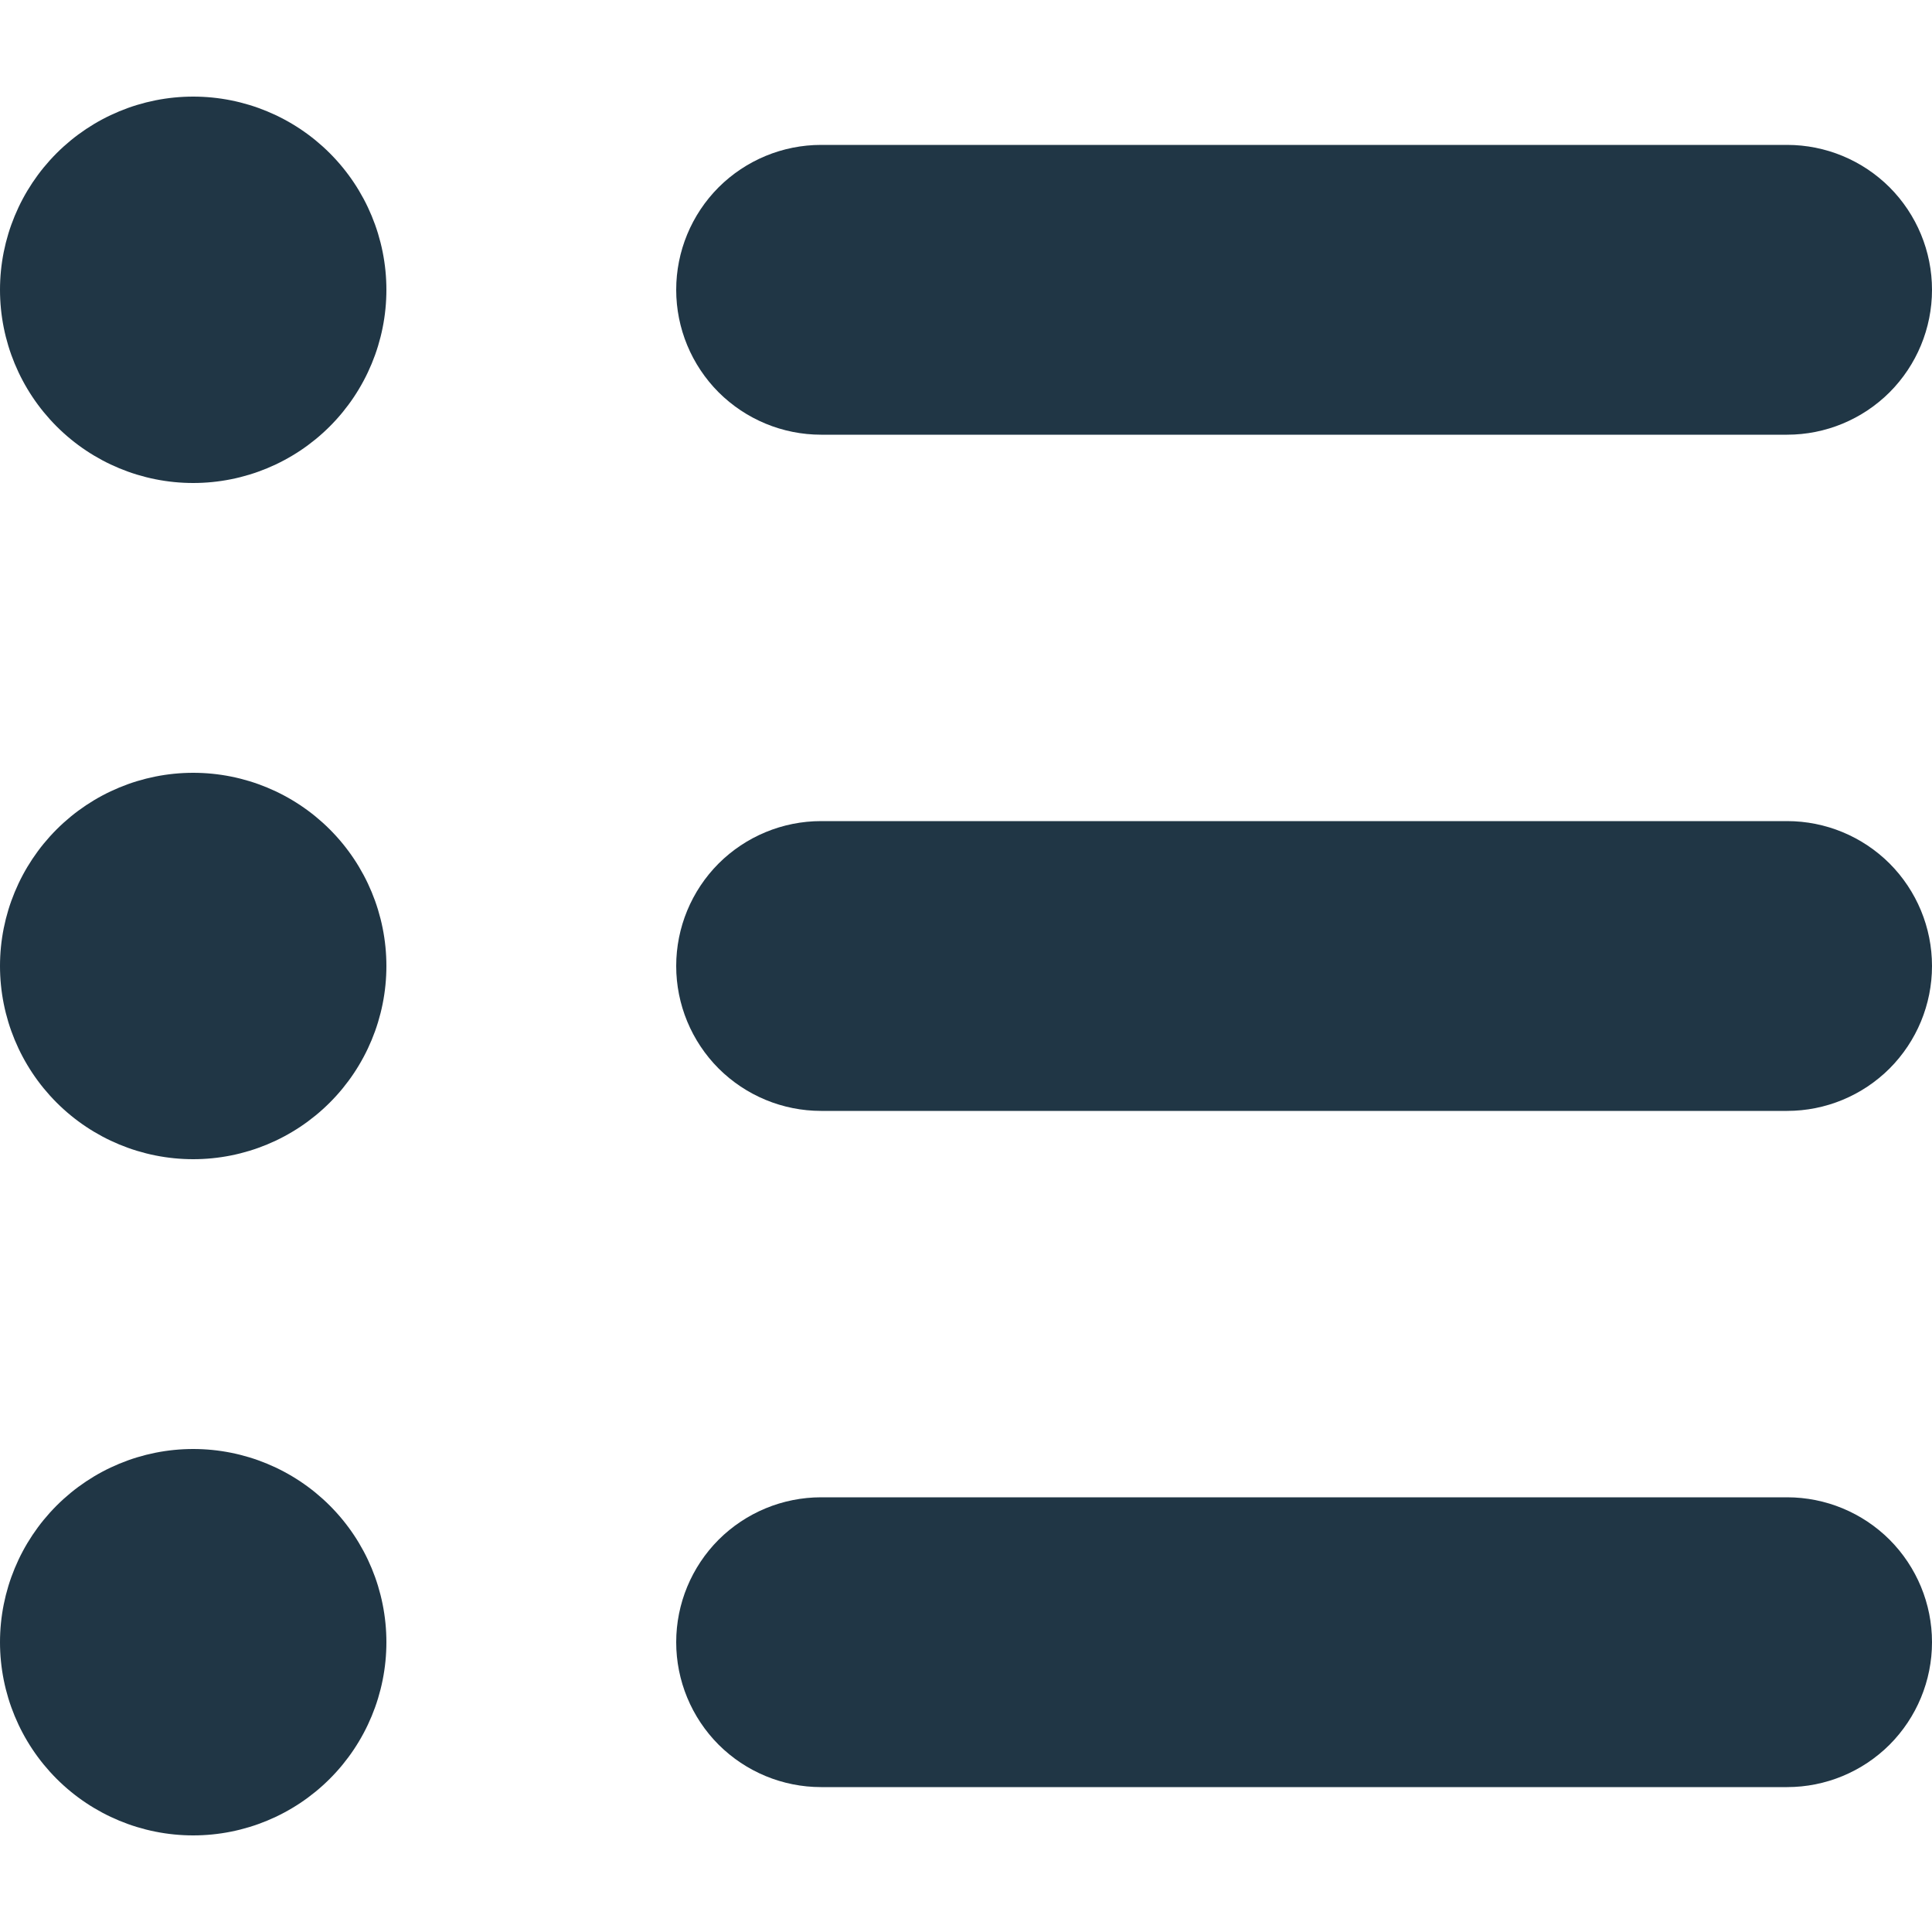
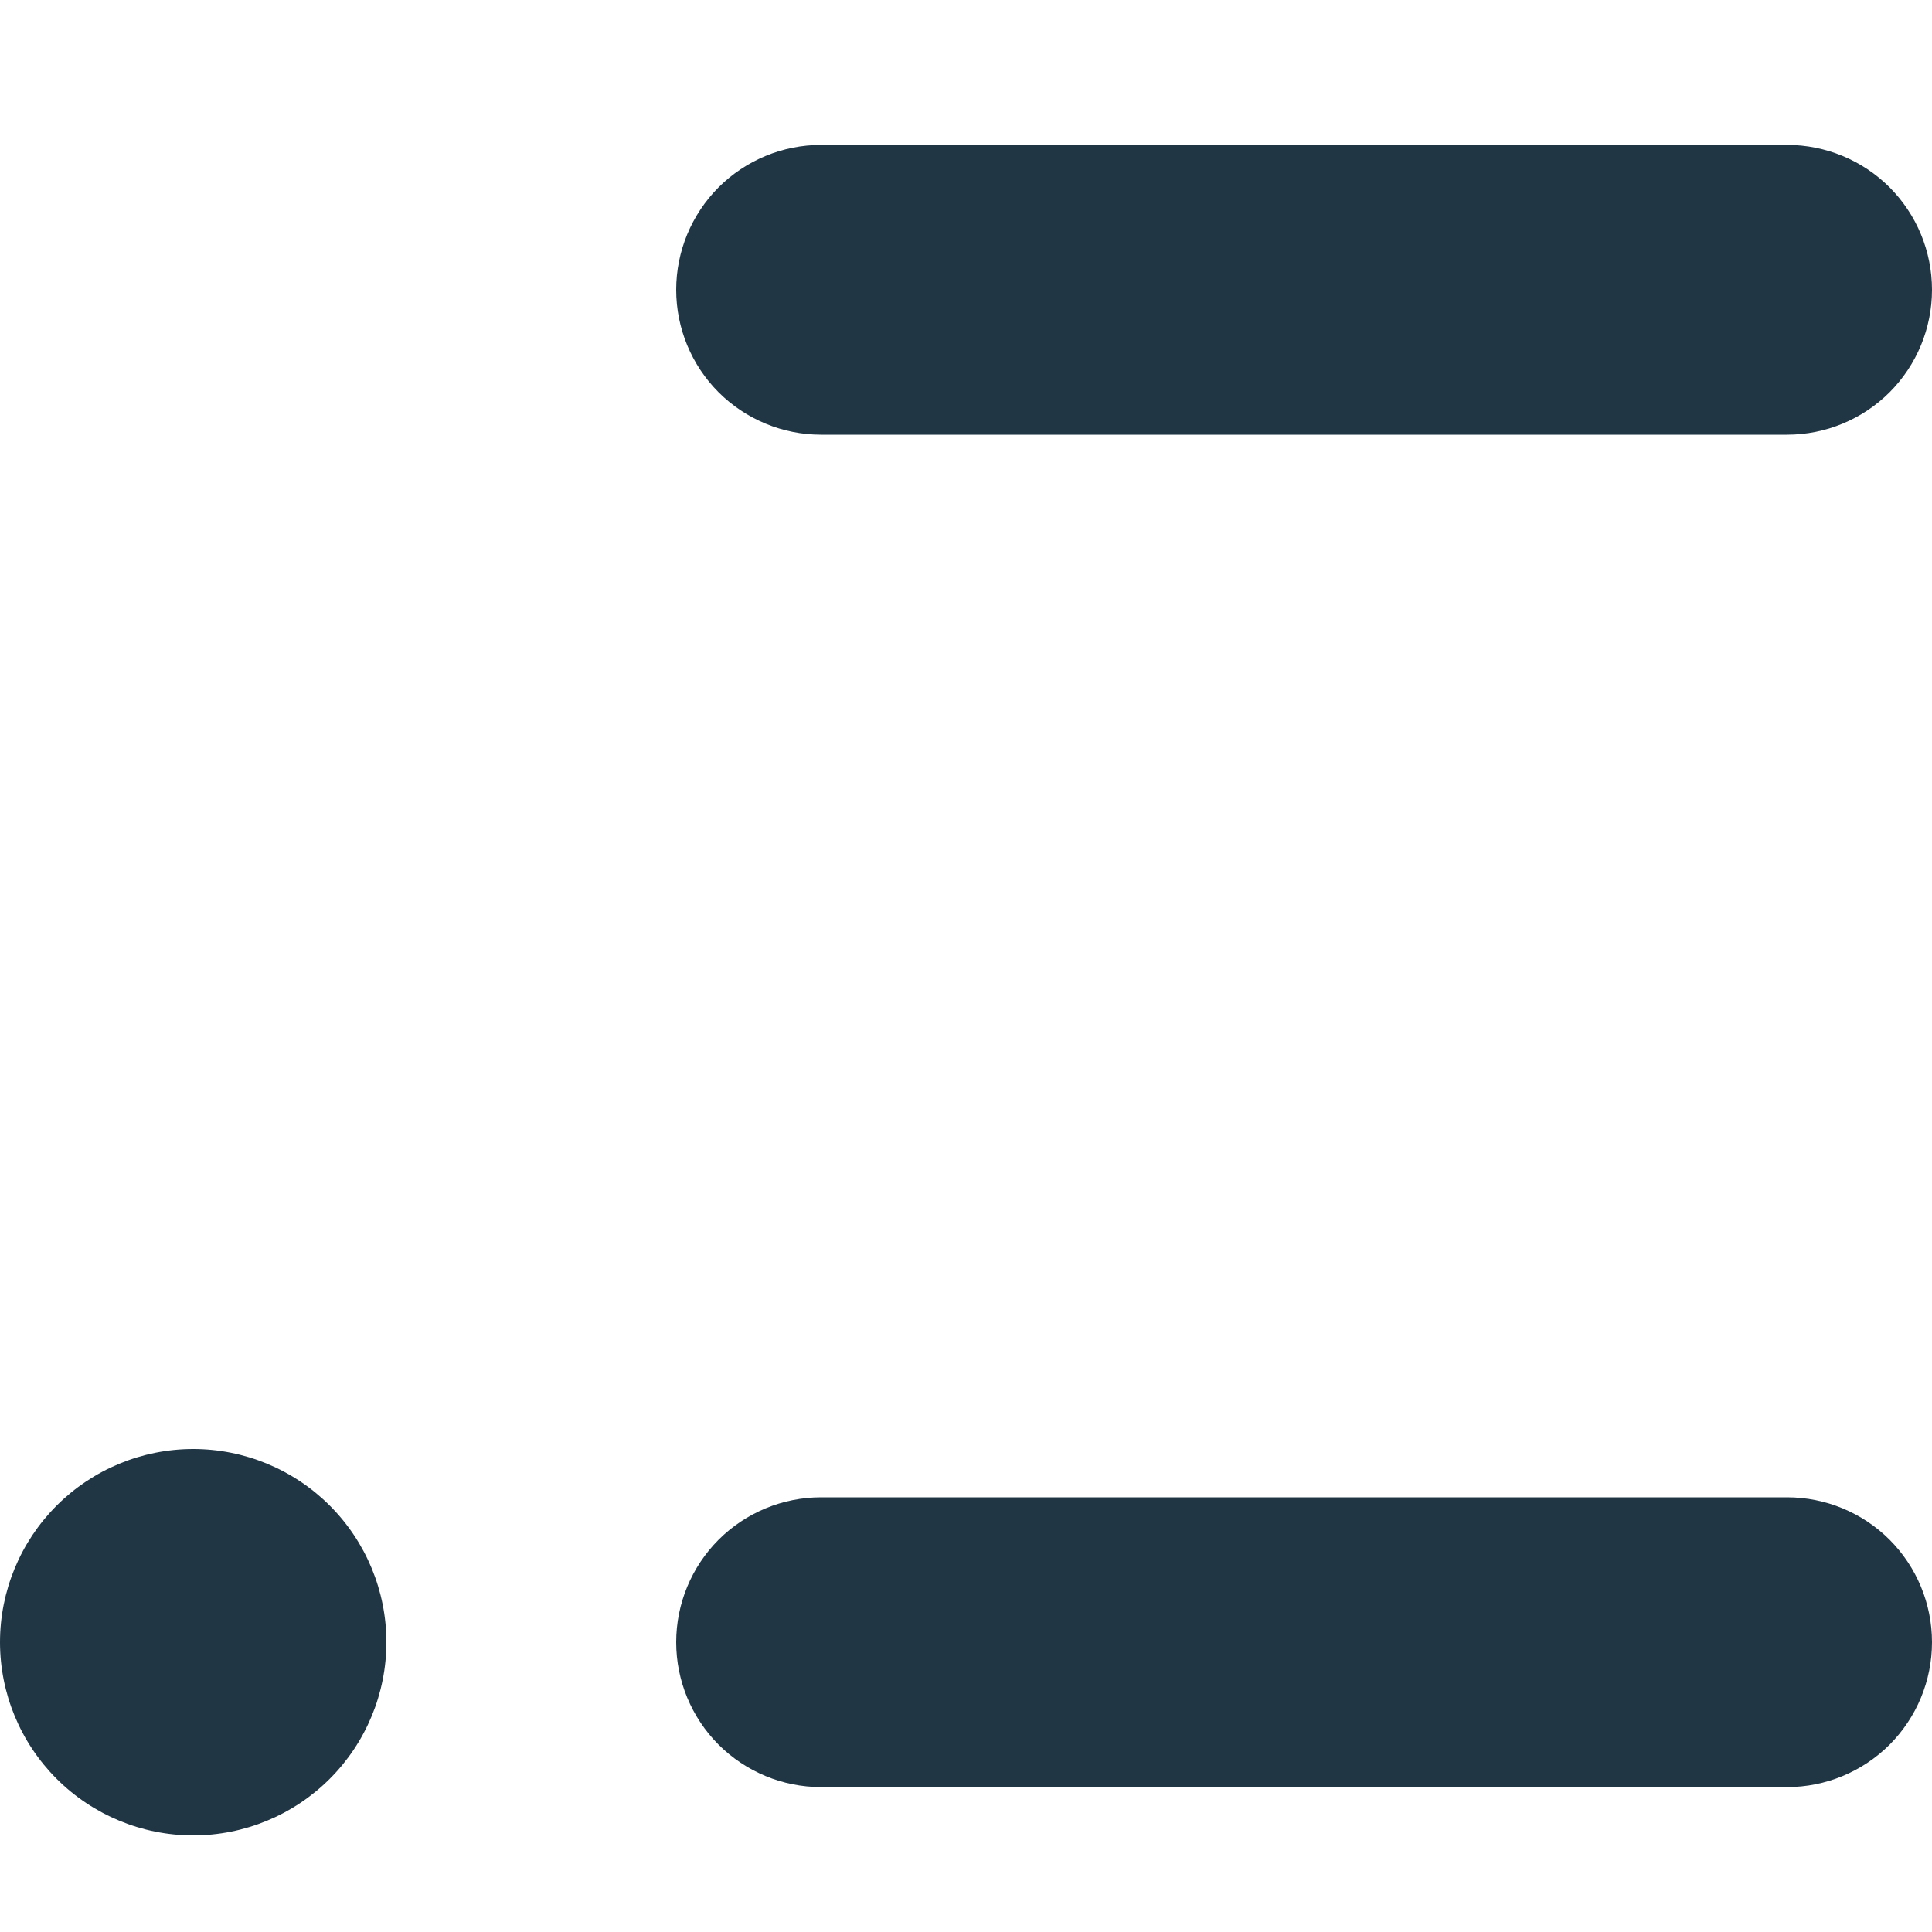
<svg xmlns="http://www.w3.org/2000/svg" width="20" height="20" viewBox="0 0 20 20" fill="none">
  <path d="M18.5 4.5H8.5C8.102 4.5 7.721 4.342 7.439 4.061C7.158 3.779 7 3.398 7 3C7 2.602 7.158 2.221 7.439 1.939C7.721 1.658 8.102 1.5 8.5 1.5H18.5C18.898 1.5 19.279 1.658 19.561 1.939C19.842 2.221 20 2.602 20 3C20 3.398 19.842 3.779 19.561 4.061C19.279 4.342 18.898 4.5 18.5 4.5Z" fill="#203645" />
-   <path d="M18.5 11.5H8.5C8.102 11.5 7.721 11.342 7.439 11.061C7.158 10.779 7 10.398 7 10C7 9.602 7.158 9.221 7.439 8.939C7.721 8.658 8.102 8.5 8.5 8.5H18.5C18.898 8.5 19.279 8.658 19.561 8.939C19.842 9.221 20 9.602 20 10C20 10.398 19.842 10.779 19.561 11.061C19.279 11.342 18.898 11.5 18.5 11.5Z" fill="#203645" />
  <path d="M18.5 18.5H8.5C8.102 18.5 7.721 18.342 7.439 18.061C7.158 17.779 7 17.398 7 17C7 16.602 7.158 16.221 7.439 15.939C7.721 15.658 8.102 15.5 8.5 15.5H18.5C18.898 15.5 19.279 15.658 19.561 15.939C19.842 16.221 20 16.602 20 17C20 17.398 19.842 17.779 19.561 18.061C19.279 18.342 18.898 18.5 18.5 18.5Z" fill="#203645" />
-   <path d="M0 3C0 3.53 0.211 4.039 0.586 4.414C0.961 4.789 1.47 5 2 5C2.53 5 3.039 4.789 3.414 4.414C3.789 4.039 4 3.53 4 3C4 2.47 3.789 1.961 3.414 1.586C3.039 1.211 2.53 1 2 1C1.47 1 0.961 1.211 0.586 1.586C0.211 1.961 0 2.47 0 3H0Z" fill="#203645" />
-   <path d="M0 10C0 10.53 0.211 11.039 0.586 11.414C0.961 11.789 1.47 12 2 12C2.53 12 3.039 11.789 3.414 11.414C3.789 11.039 4 10.53 4 10C4 9.47 3.789 8.961 3.414 8.586C3.039 8.211 2.53 8 2 8C1.47 8 0.961 8.211 0.586 8.586C0.211 8.961 0 9.47 0 10H0Z" fill="#203645" />
  <path d="M0 17C0 17.53 0.211 18.039 0.586 18.414C0.961 18.789 1.47 19 2 19C2.53 19 3.039 18.789 3.414 18.414C3.789 18.039 4 17.53 4 17C4 16.47 3.789 15.961 3.414 15.586C3.039 15.211 2.53 15 2 15C1.47 15 0.961 15.211 0.586 15.586C0.211 15.961 0 16.47 0 17H0Z" fill="#203645" />
</svg>